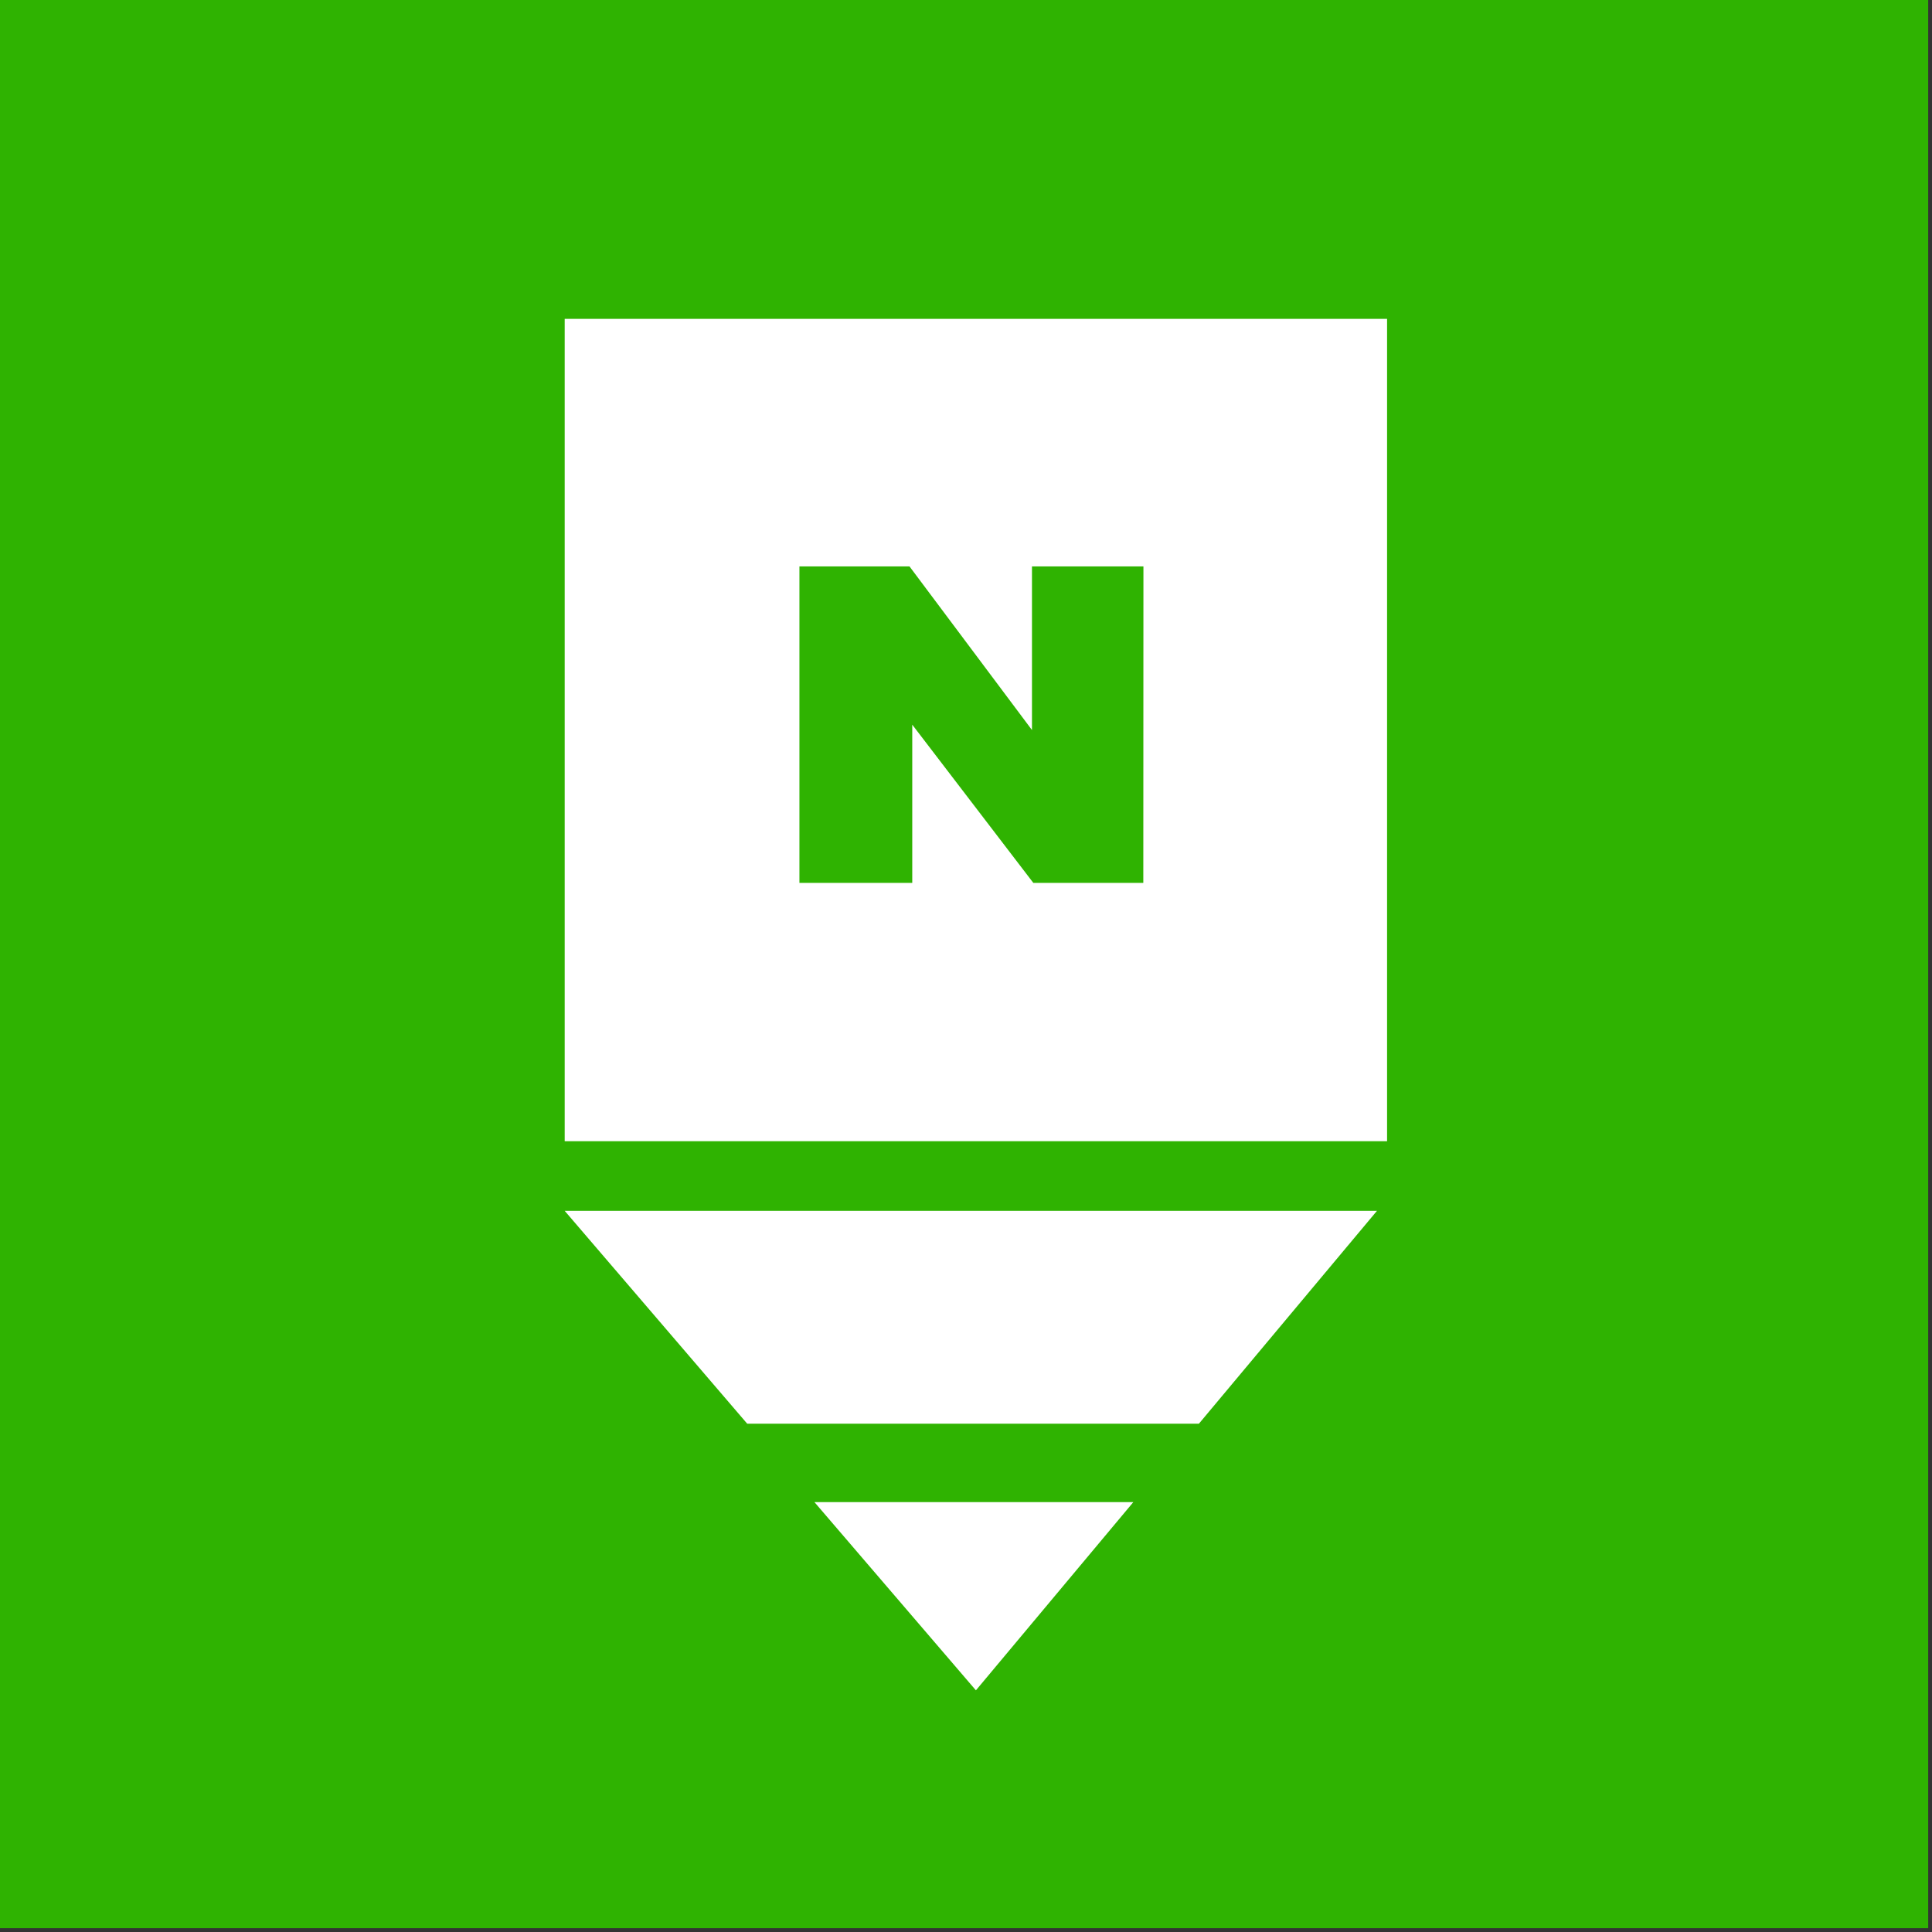
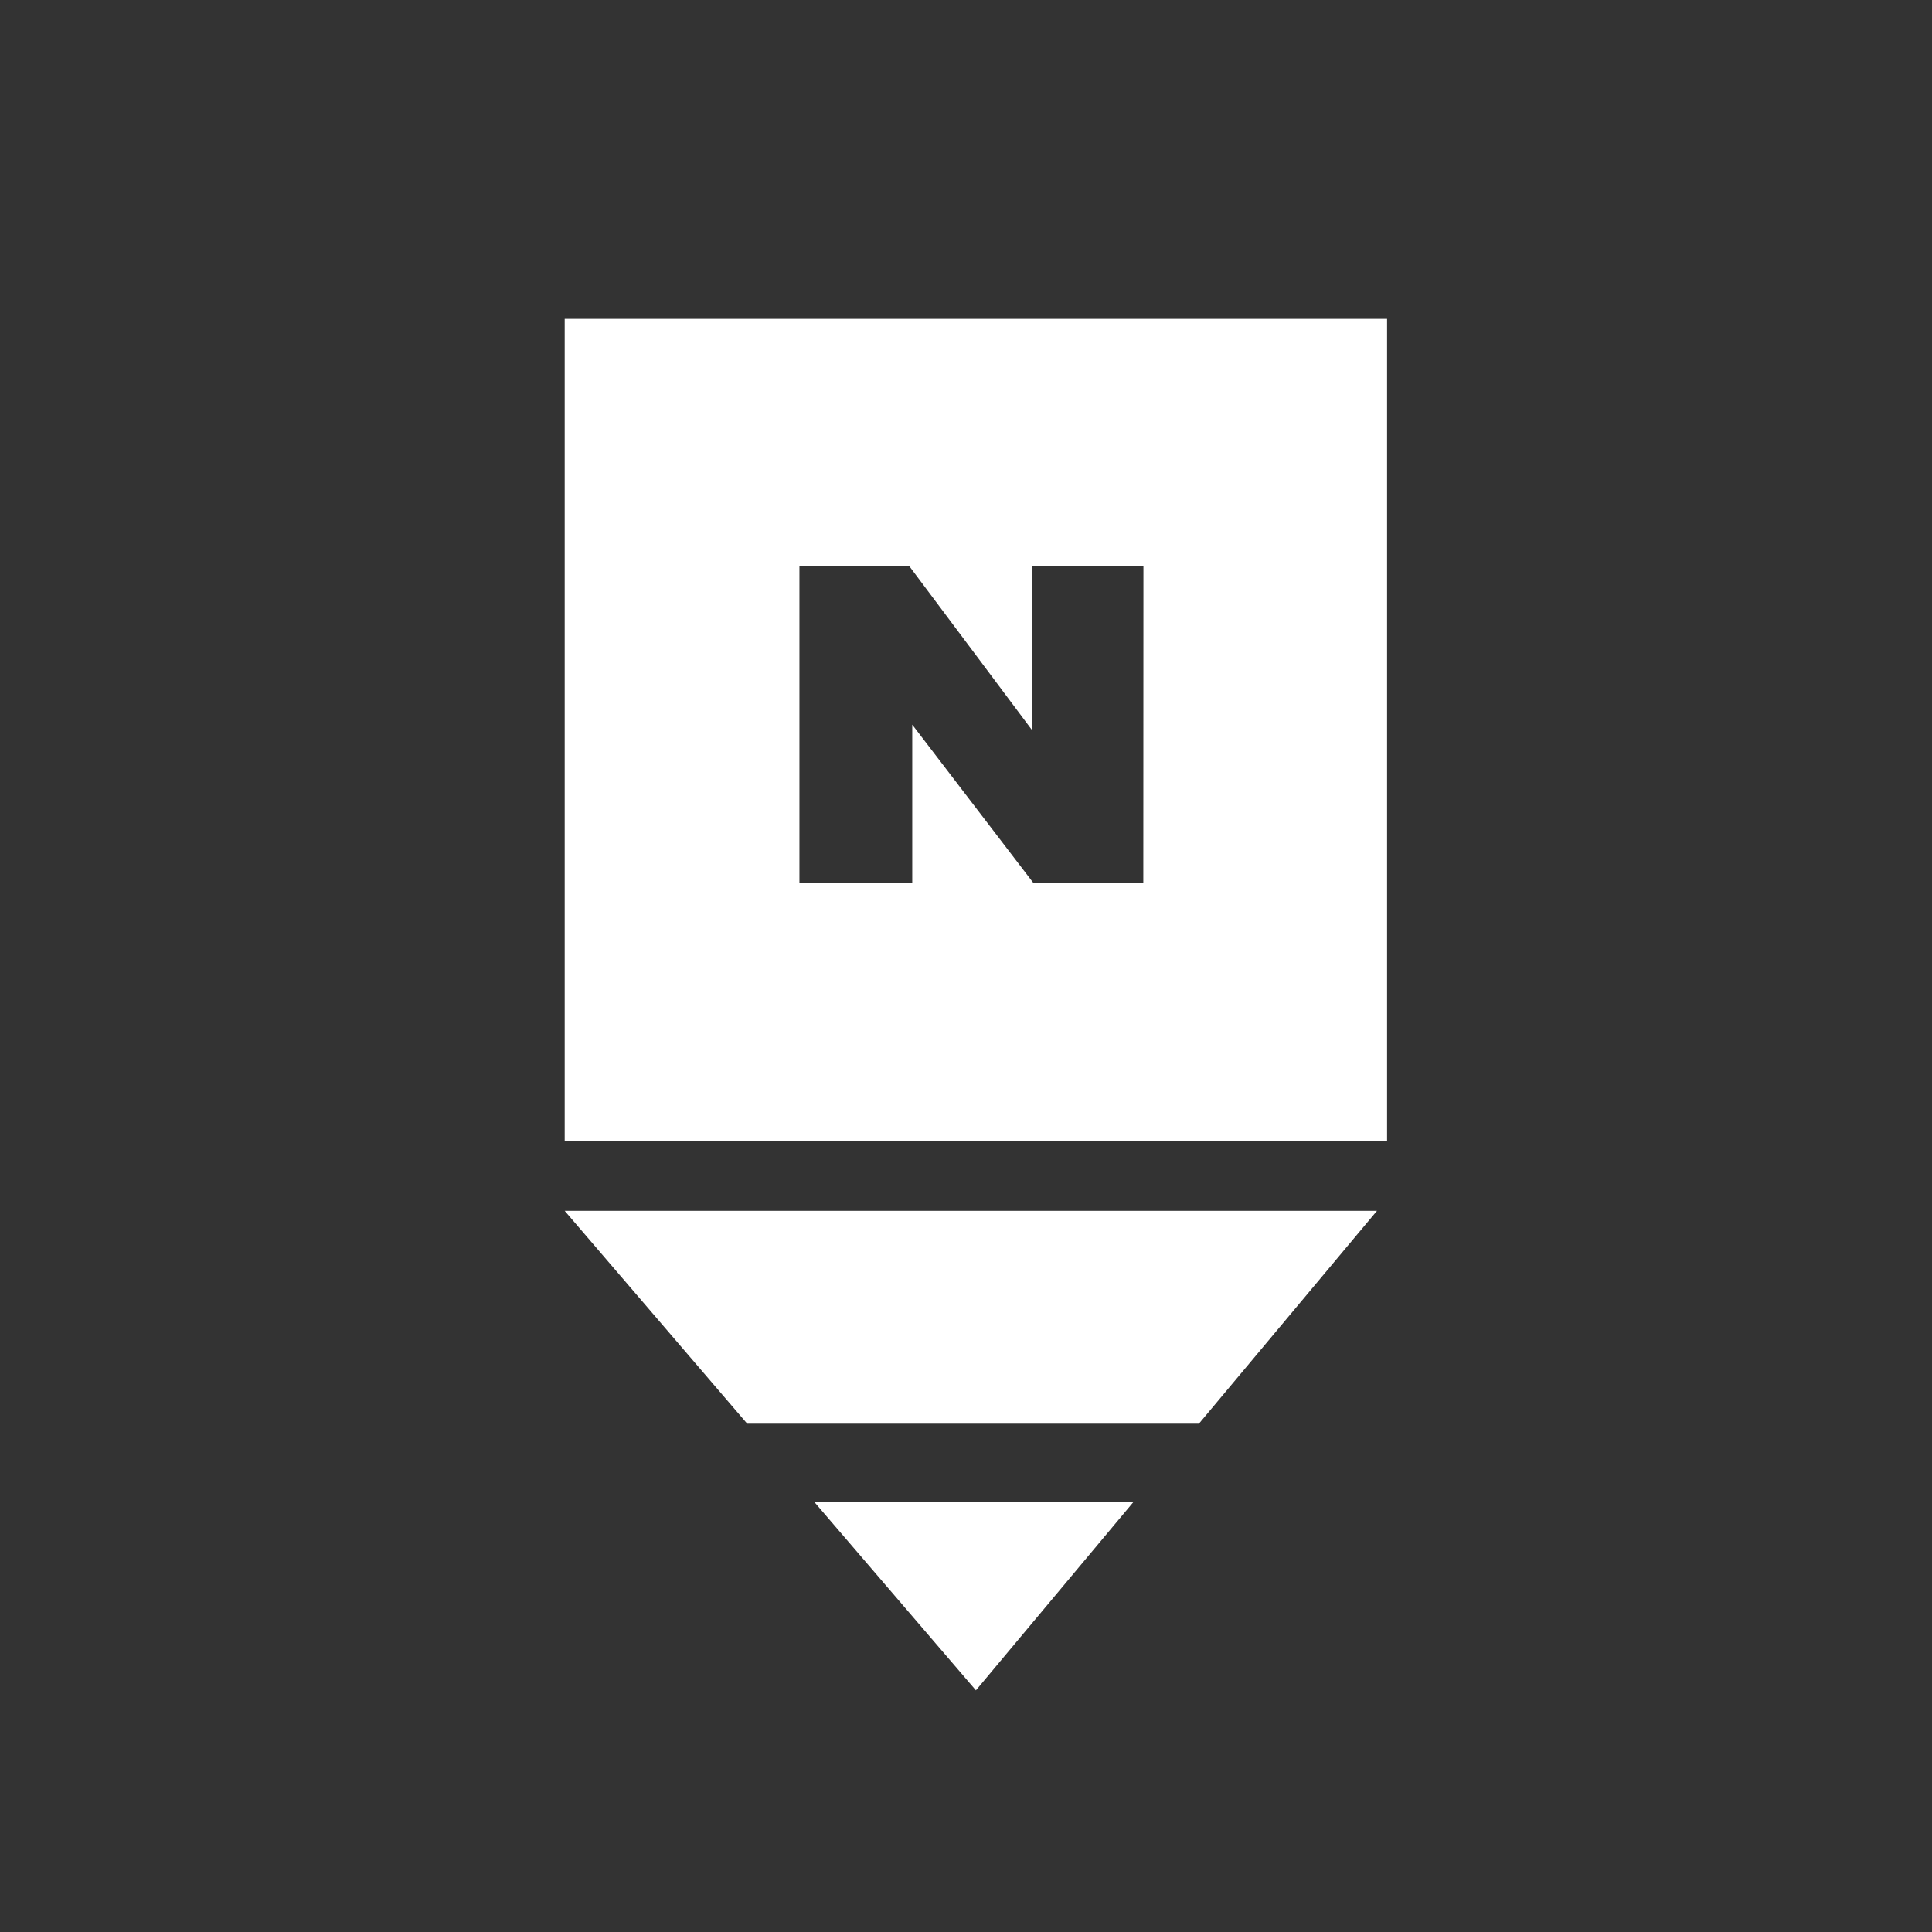
<svg xmlns="http://www.w3.org/2000/svg" width="468" height="468" viewBox="0 0 468 468" fill="none">
  <rect x="0" y="0" width="468" height="468" fill="#333333" stroke="none" />
  <g clip-path="url(#clip0_224_777)">
-     <path d="M467.08 0H0V467.08H467.08V0Z" fill="#2FB301" />
    <path d="M136.79 77.24V276.45H336V77.24H136.79ZM276.95 213.87H250.31L220.98 175.54V213.87H193.65V137.2H220.31L249.98 176.84V137.2H276.98L276.95 213.87Z" fill="white" />
    <path d="M236.4 409.46L274.53 363.87H197.29L236.4 409.46Z" fill="white" />
    <path d="M136.79 293.31L181 344.87H290.42L333.55 293.31H136.79Z" fill="white" />
  </g>
  <defs>
    <clipPath id="clip0_224_777">
      <rect width="467.08" height="467.08" fill="white" />
    </clipPath>
  </defs>
</svg>